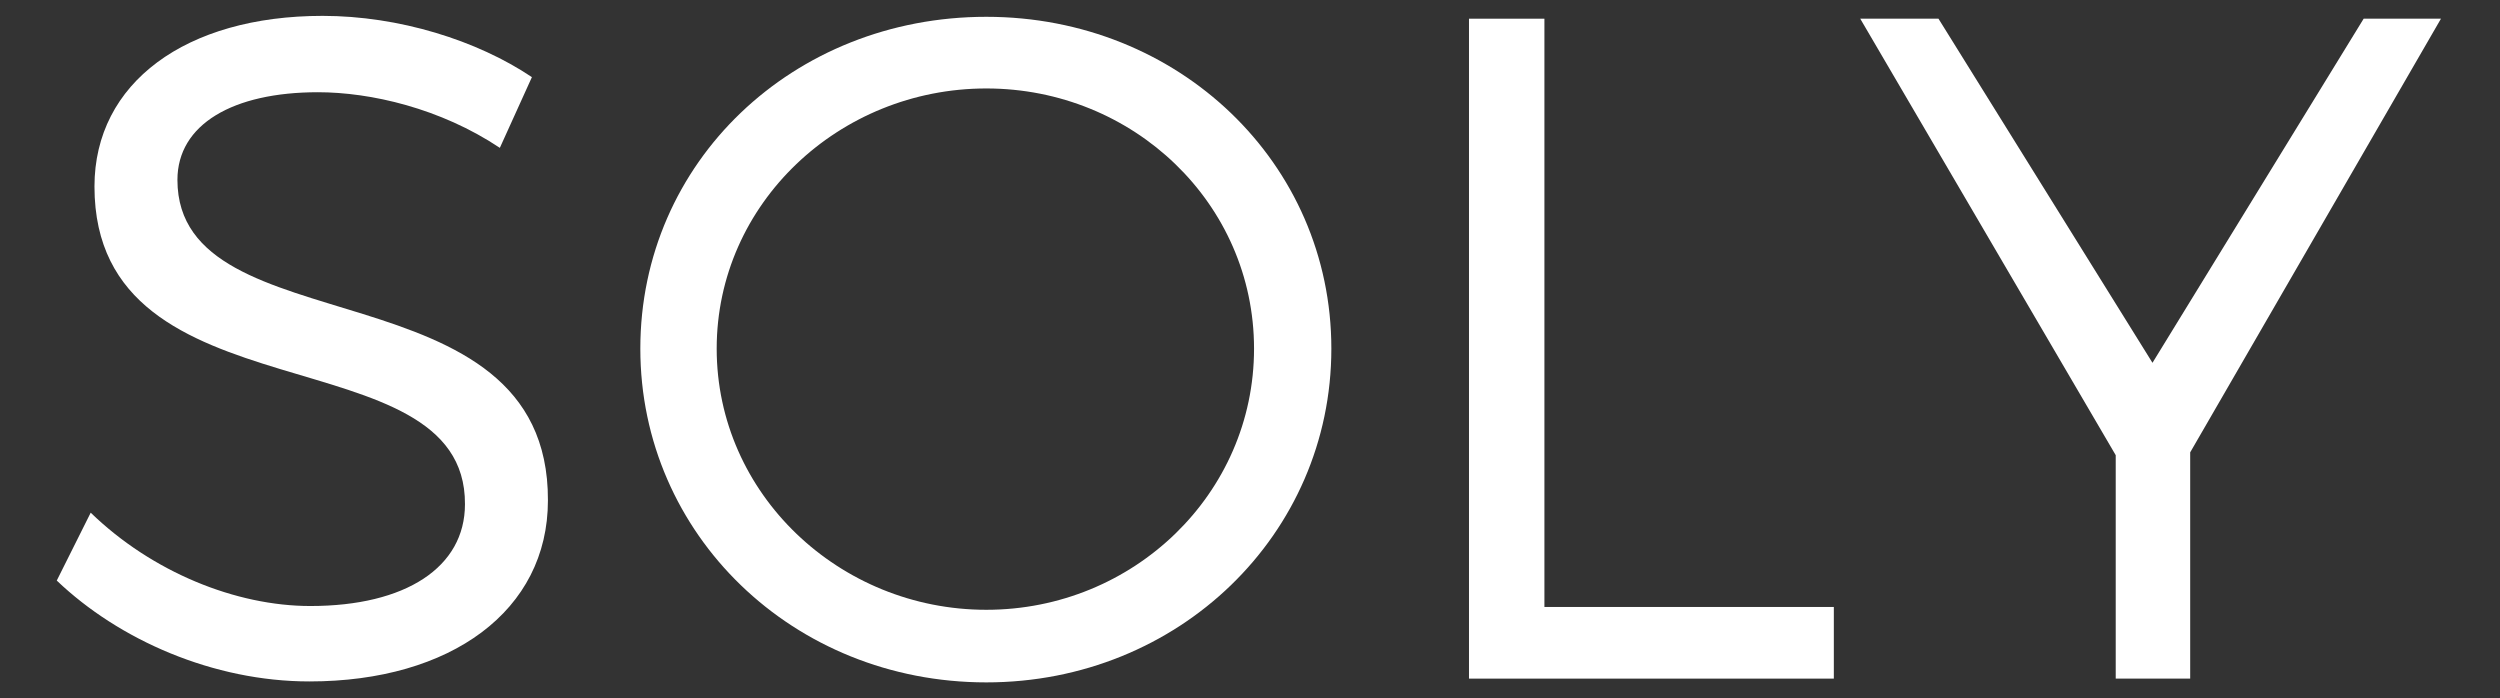
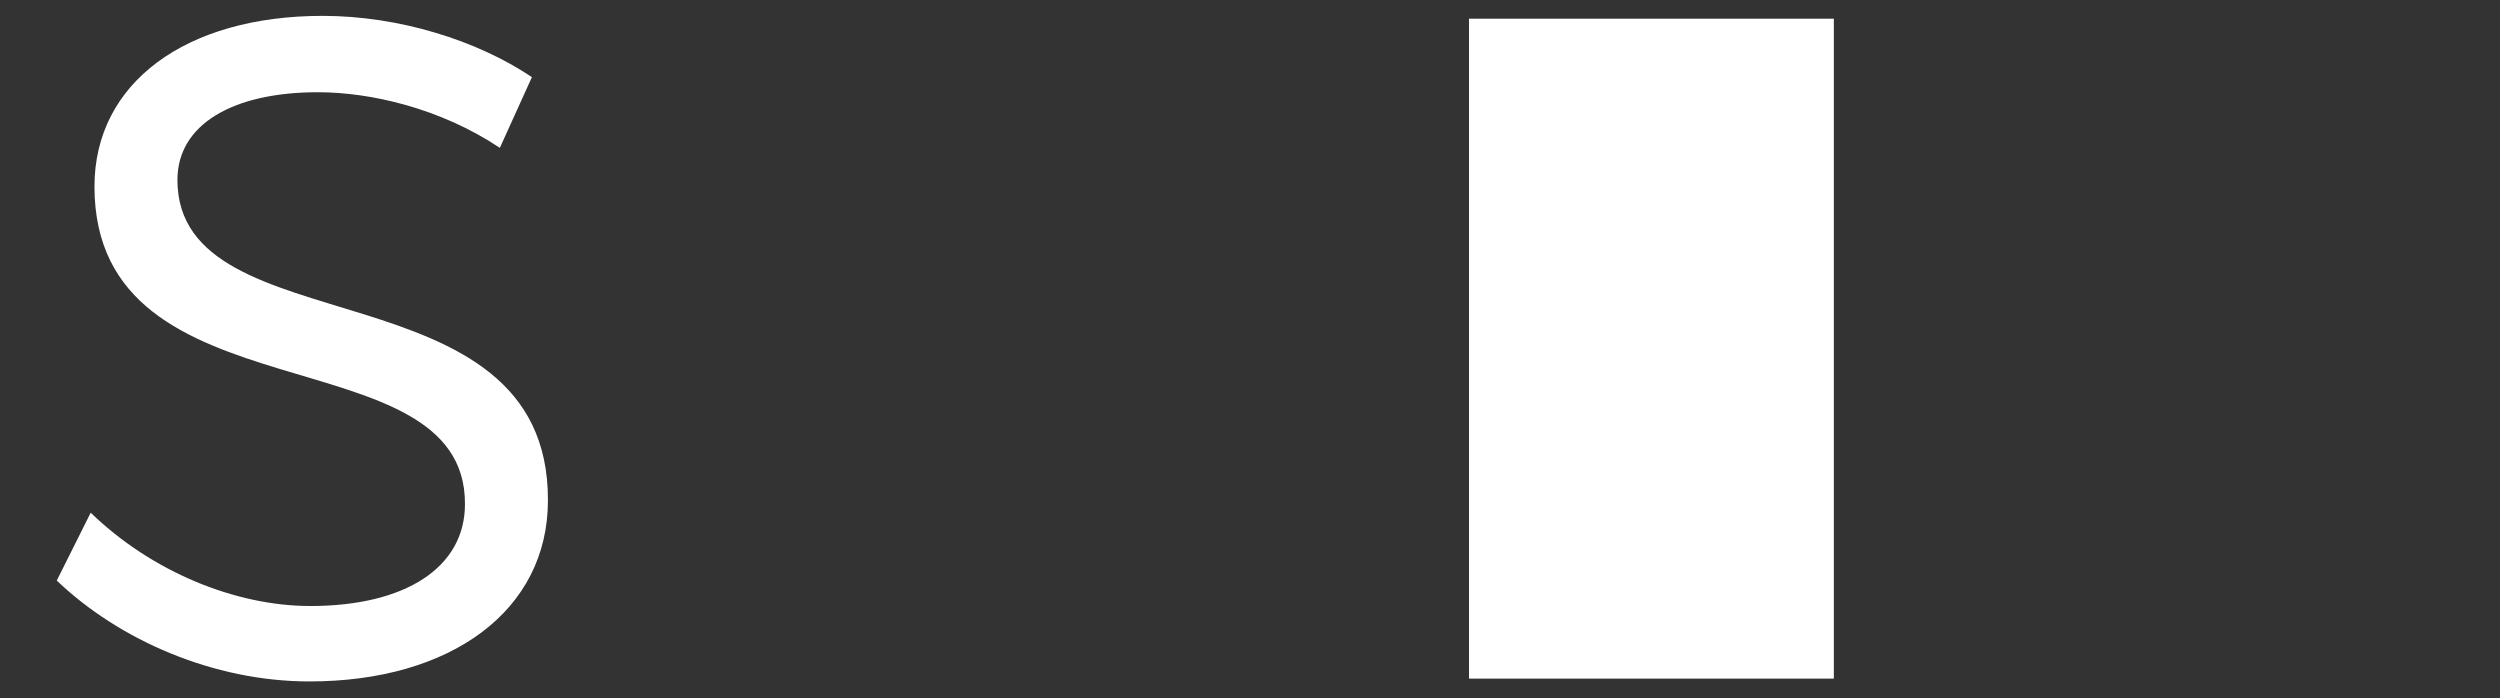
<svg xmlns="http://www.w3.org/2000/svg" version="1.1" id="Layer_1" x="0px" y="0px" width="367px" height="102.504px" viewBox="0 0 367 102.504" enable-background="new 0 0 367 102.504" xml:space="preserve">
  <rect x="0" y="0" width="367" height="102.504" fill="#333333" stroke="none" />
  <g>
    <path fill="#FFFFFF" d="M78.084,11.325l-4.706,10.38c-8.719-5.813-18.96-8.165-26.71-8.165c-12.455,0-20.621,4.706-20.621,12.871   c0,24.911,54.528,11.902,54.389,47.053c0,16.192-14.255,26.572-35.014,26.572c-14.116,0-27.955-6.089-37.089-14.808l4.982-9.965   c8.996,8.719,21.313,13.701,32.246,13.701c13.978,0,22.696-5.674,22.696-14.946c0.139-25.465-54.389-11.902-54.389-46.639   c0-15.223,13.424-25.049,33.492-25.049C58.57,2.33,70.057,5.928,78.084,11.325z" />
-     <path fill="#FFFFFF" d="M195.443,51.183c0,27.264-22.419,48.992-50.652,48.992C116.42,100.175,94,78.447,94,51.183   c0-27.402,22.42-48.715,50.79-48.715C173.023,2.468,195.443,23.919,195.443,51.183z M105.21,51.183   c0,21.313,17.991,38.335,39.58,38.335c21.59,0,39.304-17.023,39.304-38.335c0-21.313-17.714-38.197-39.304-38.197   C123.201,12.986,105.21,29.87,105.21,51.183z" />
-     <path fill="#FFFFFF" d="M269.206,89.103v10.518h-53.558V2.745h11.072v86.358H269.206z" />
-     <path fill="#FFFFFF" d="M321.52,99.621h-10.932V66.822L273.083,2.745h11.486l31.415,50.514l31.001-50.514h11.348L321.52,66.406   V99.621z" />
+     <path fill="#FFFFFF" d="M269.206,89.103v10.518h-53.558V2.745h11.072H269.206z" />
  </g>
</svg>